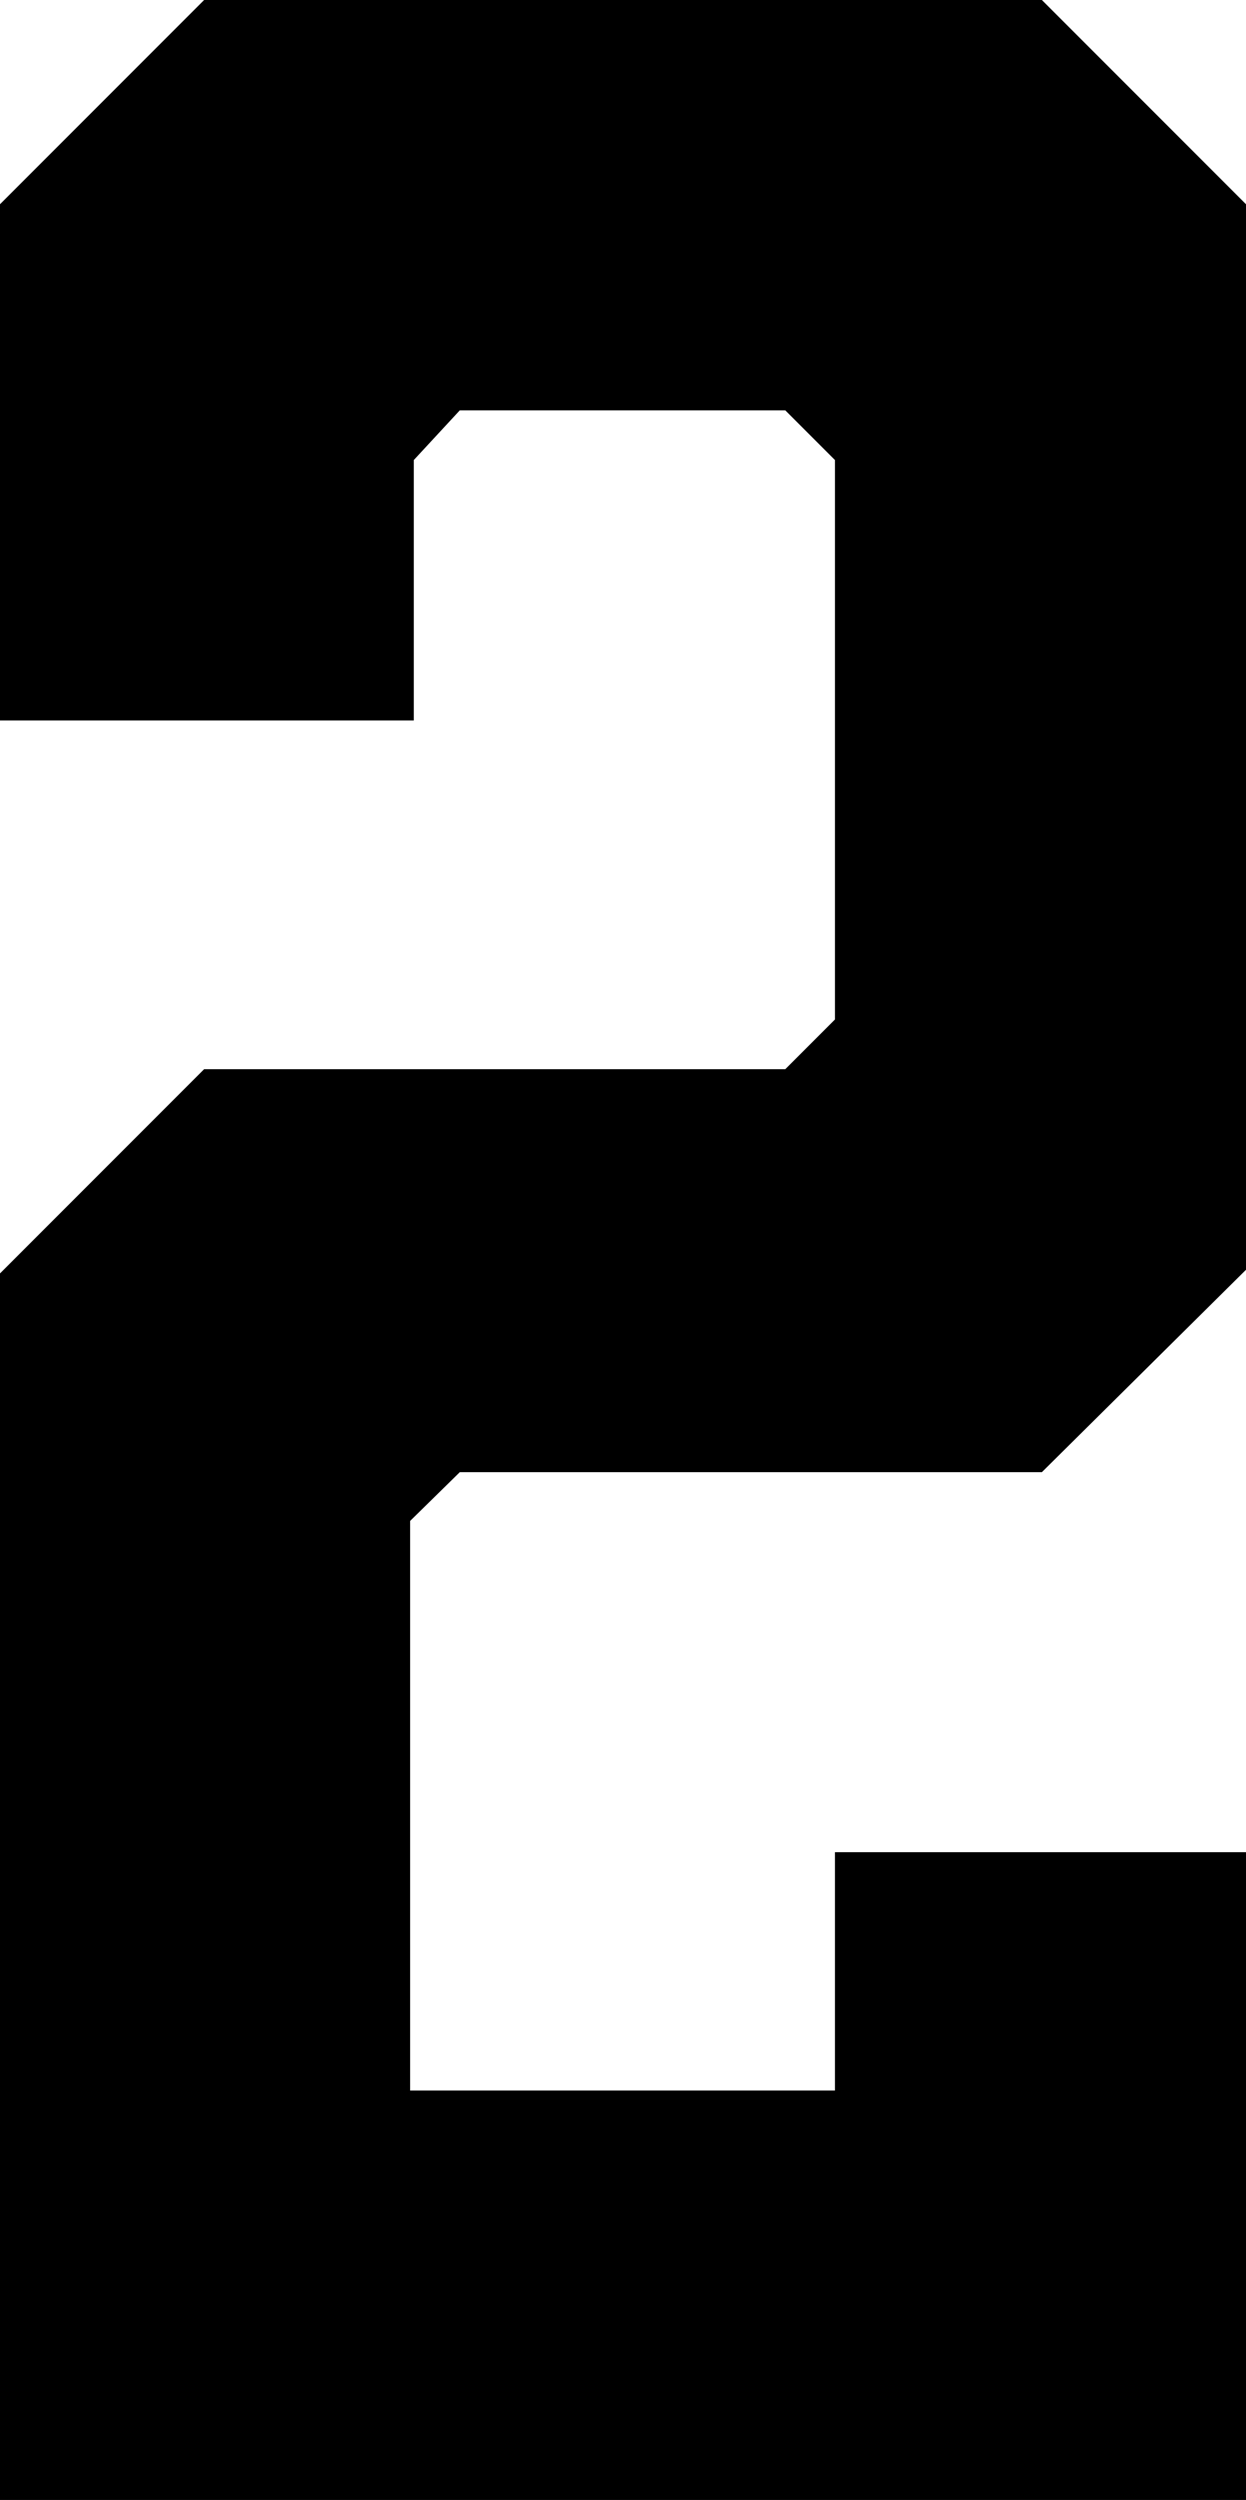
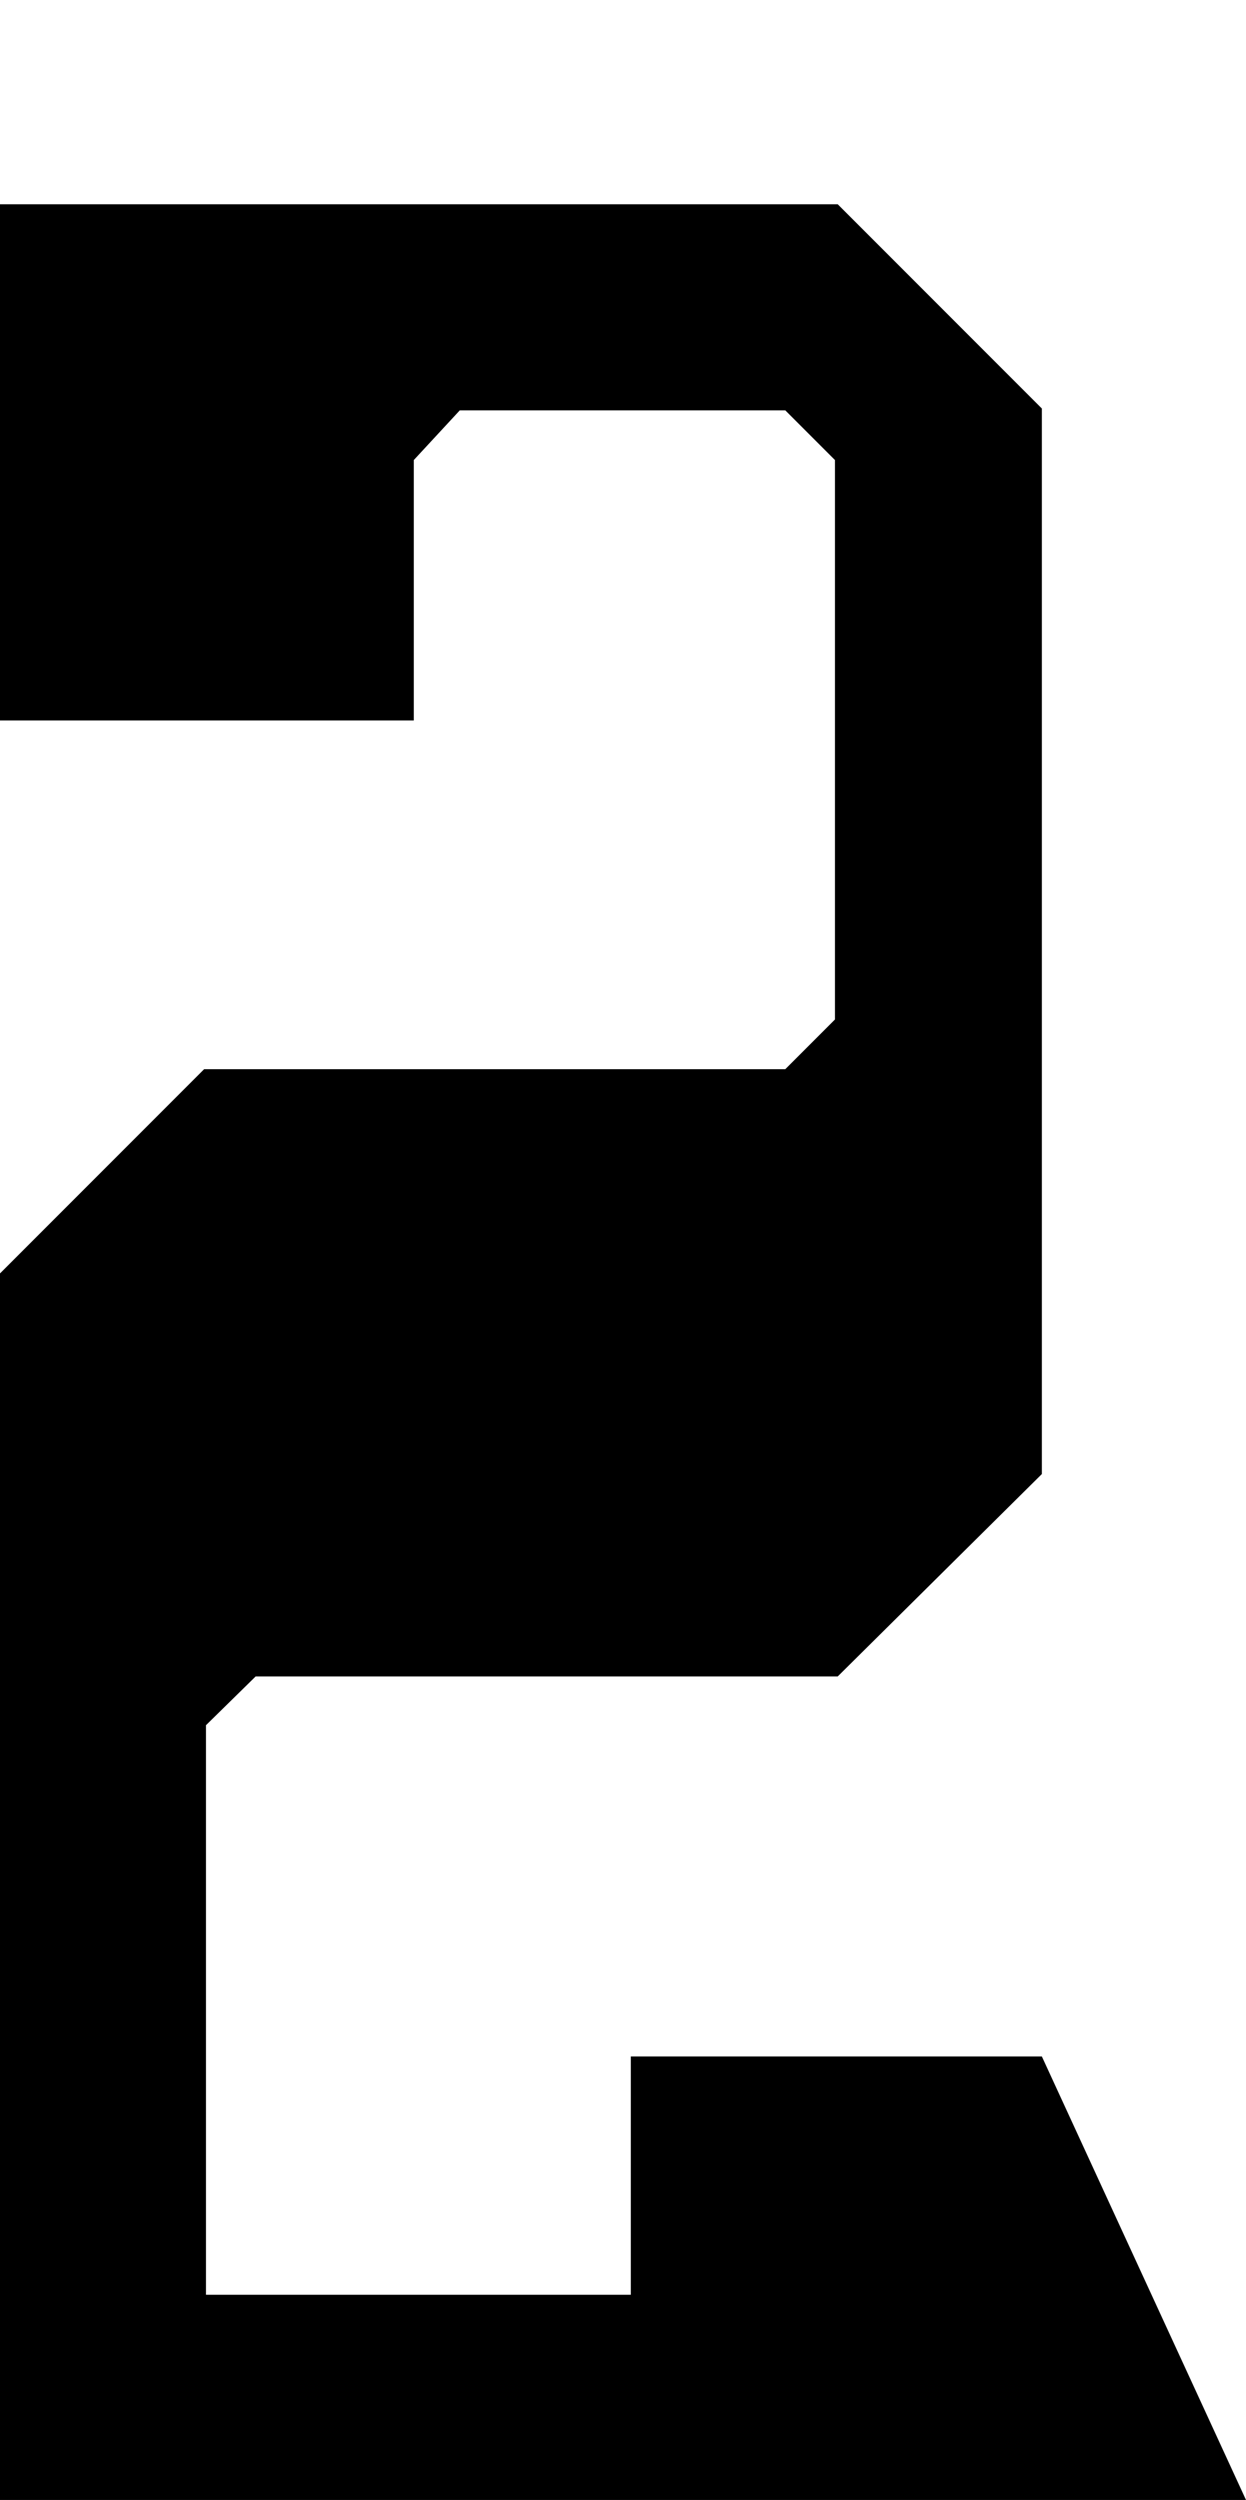
<svg xmlns="http://www.w3.org/2000/svg" viewBox="0 0 13.55 27.17">
-   <path d="m13.55 27.17h-13.55v-13.33l2.22-2.22h6.32l.54-.54v-6.08l-.54-.54h-3.54l-.5.54v2.83h-4.5v-5.61l2.22-2.22h9.11l2.22 2.22v11.58l-2.22 2.2h-6.33l-.54.53v6.19h4.62v-2.59h4.47z" />
+   <path d="m13.55 27.17h-13.55v-13.33l2.22-2.22h6.32l.54-.54v-6.08l-.54-.54h-3.54l-.5.54v2.83h-4.5v-5.61h9.11l2.22 2.22v11.58l-2.22 2.2h-6.33l-.54.53v6.19h4.62v-2.59h4.47z" />
</svg>